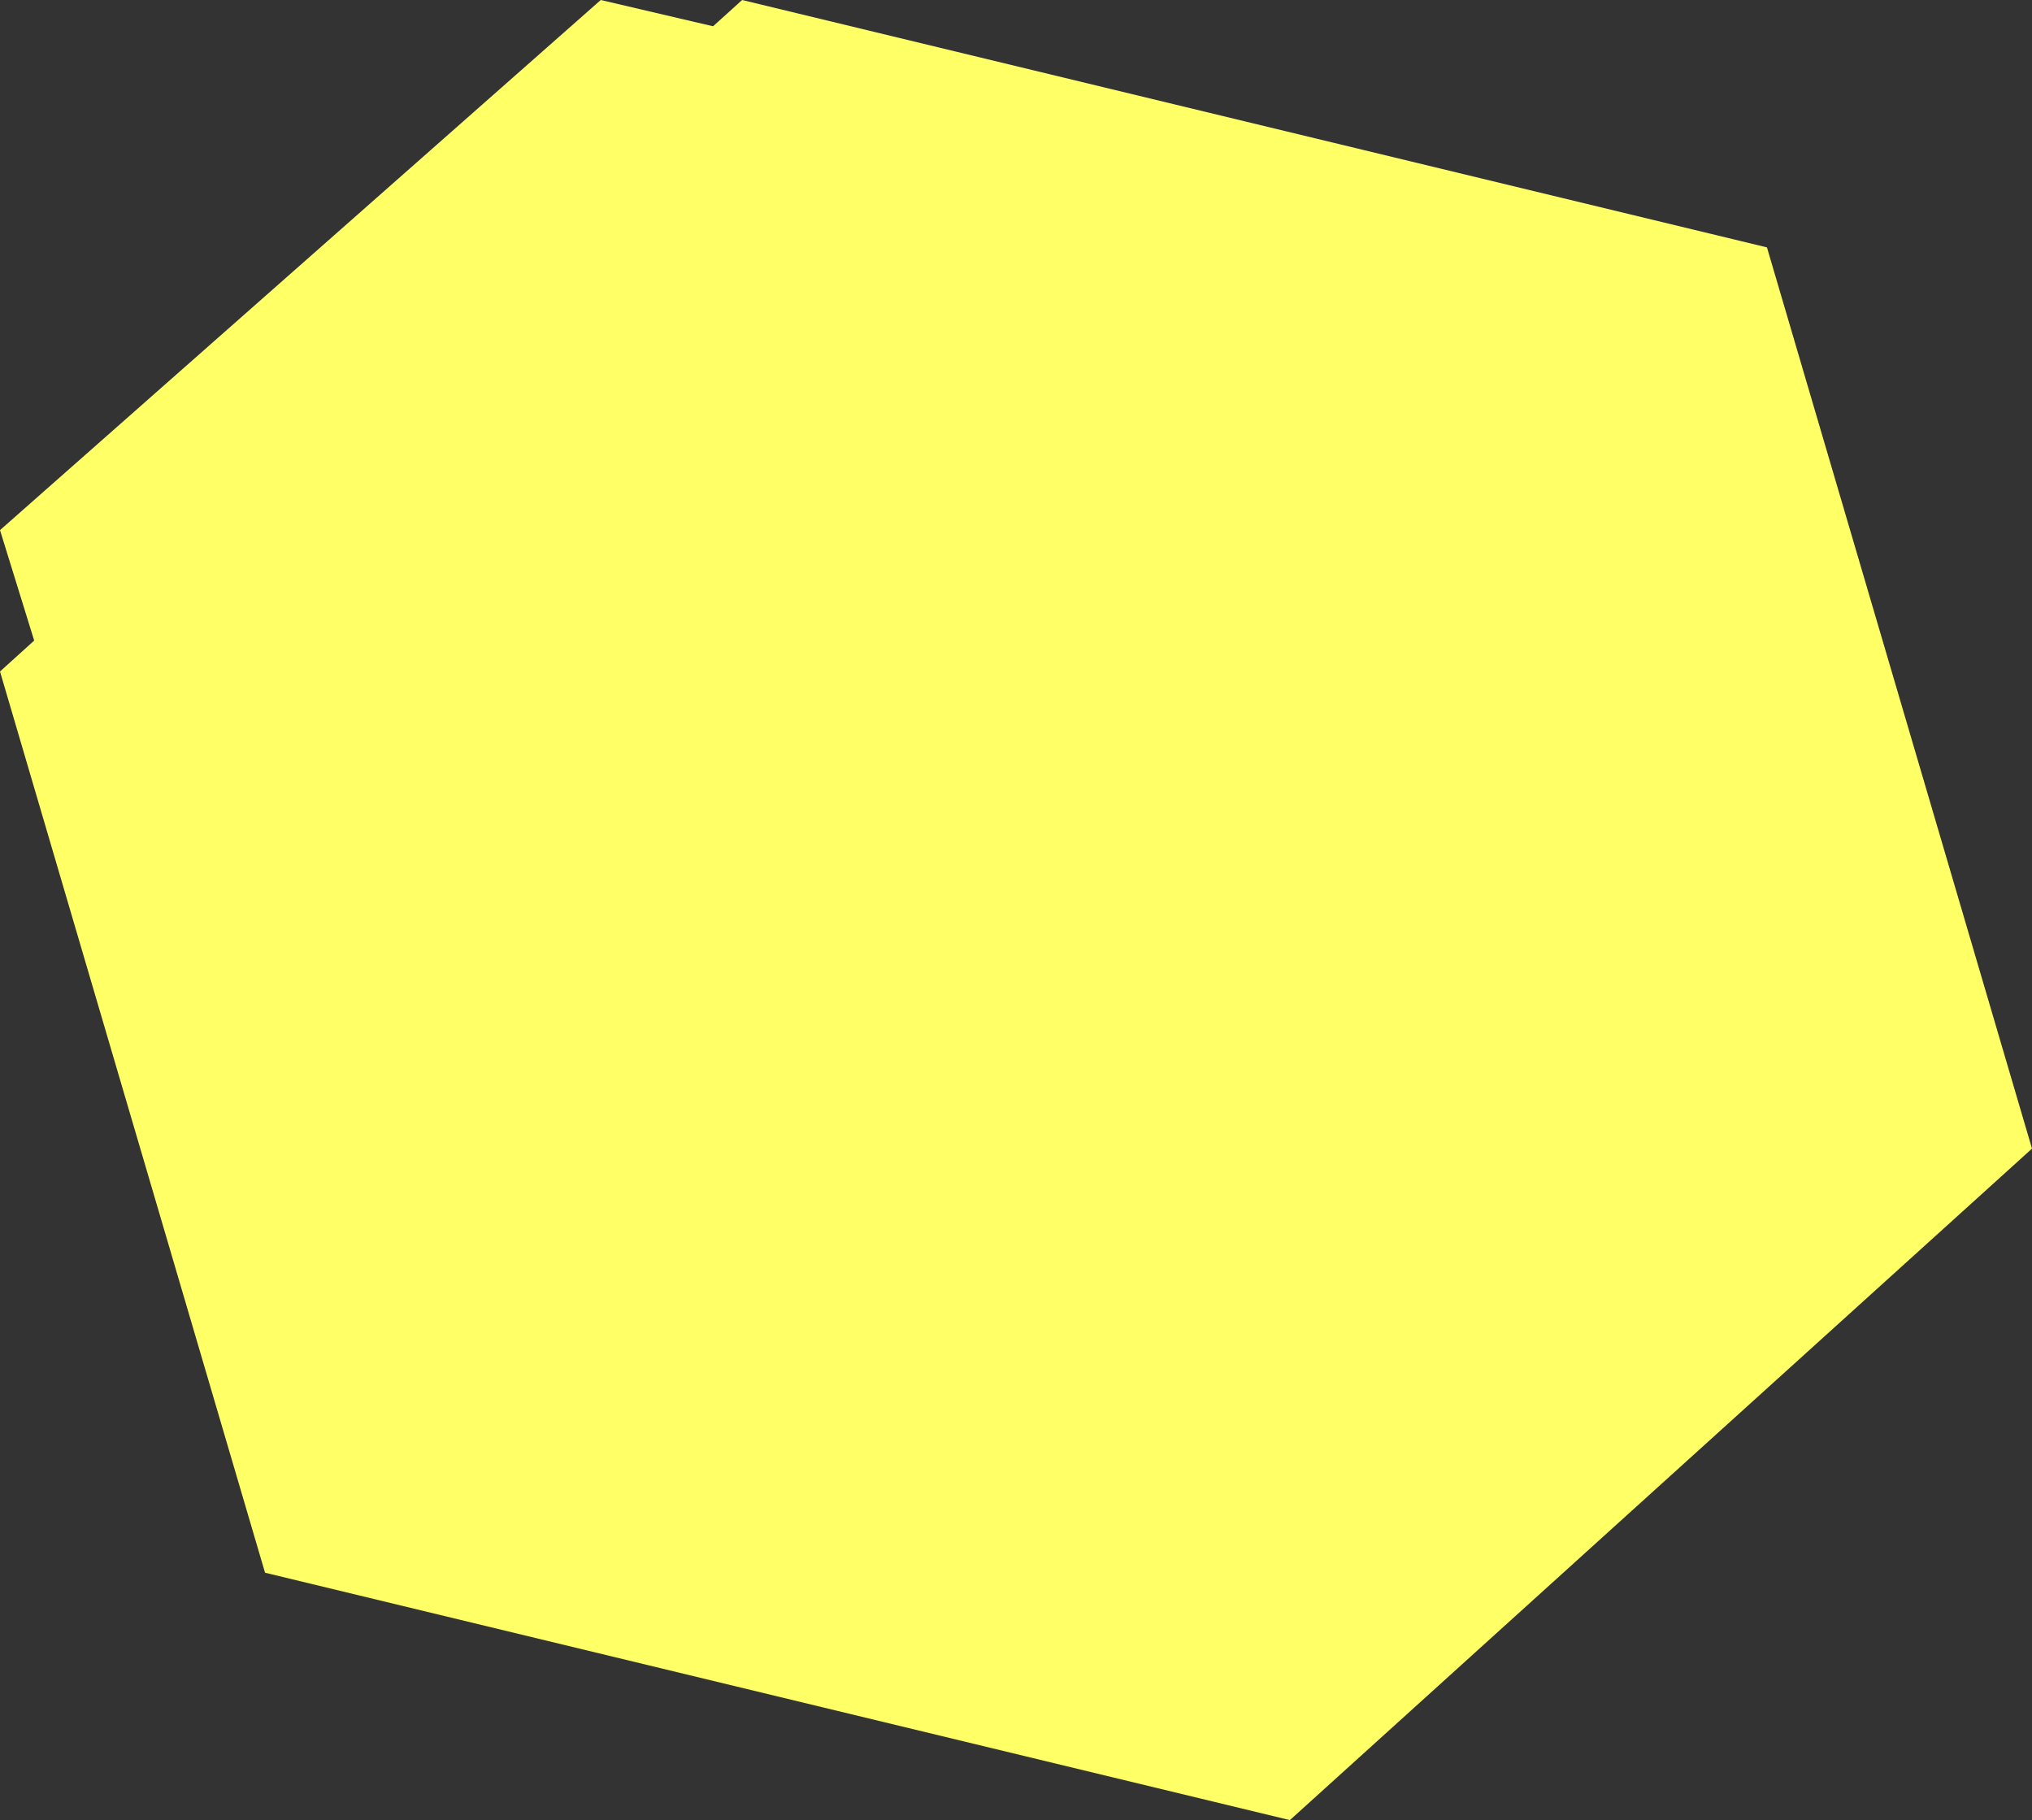
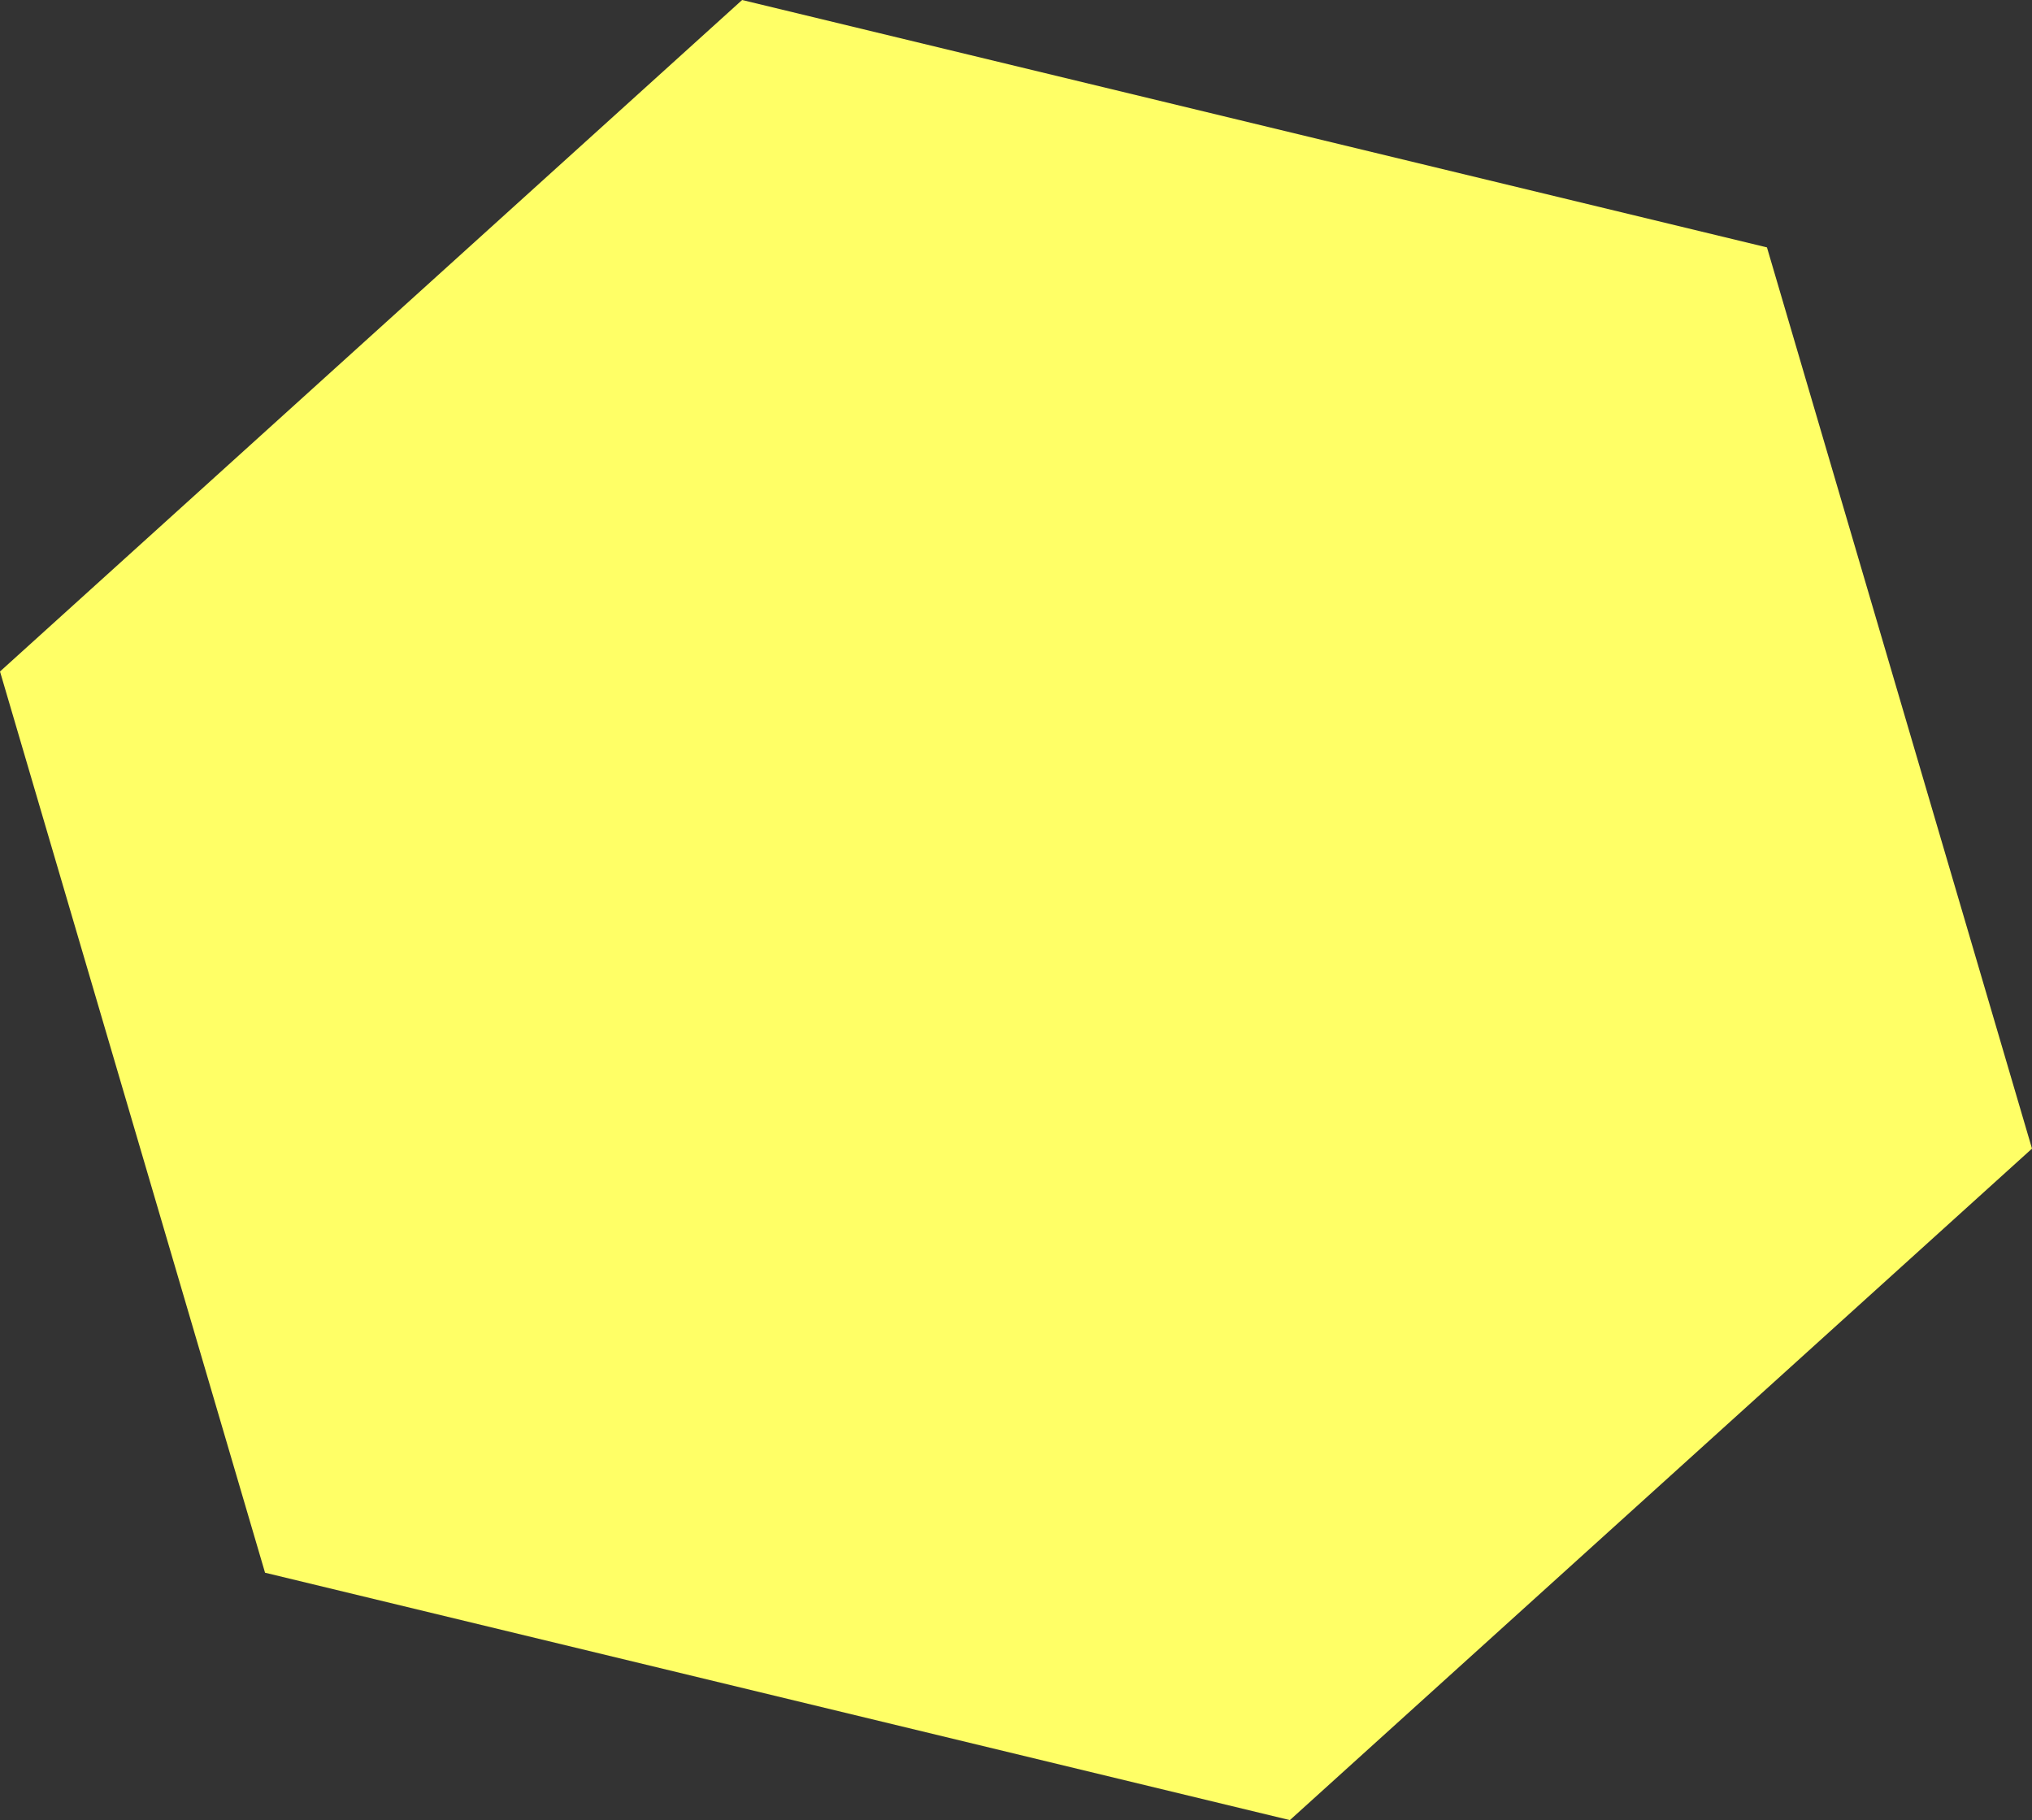
<svg xmlns="http://www.w3.org/2000/svg" height="5.15px" width="5.75px">
  <rect width="100%" height="100%" fill="#333333" stroke="none" />
  <g transform="matrix(1.0, 0.0, 0.0, 1.0, 0.0, 0.0)">
    <path d="M3.65 5.15 L0.75 4.45 0.0 1.9 2.1 0.0 5.0 0.7 5.75 3.25 3.65 5.15" fill="#ffff66" fill-rule="evenodd" stroke="none" />
-     <path d="M2.95 4.15 L0.65 3.6 0.0 1.5 1.7 0.0 4.05 0.55 4.7 2.65 2.95 4.15" fill="#ffff66" fill-rule="evenodd" stroke="none" />
  </g>
</svg>